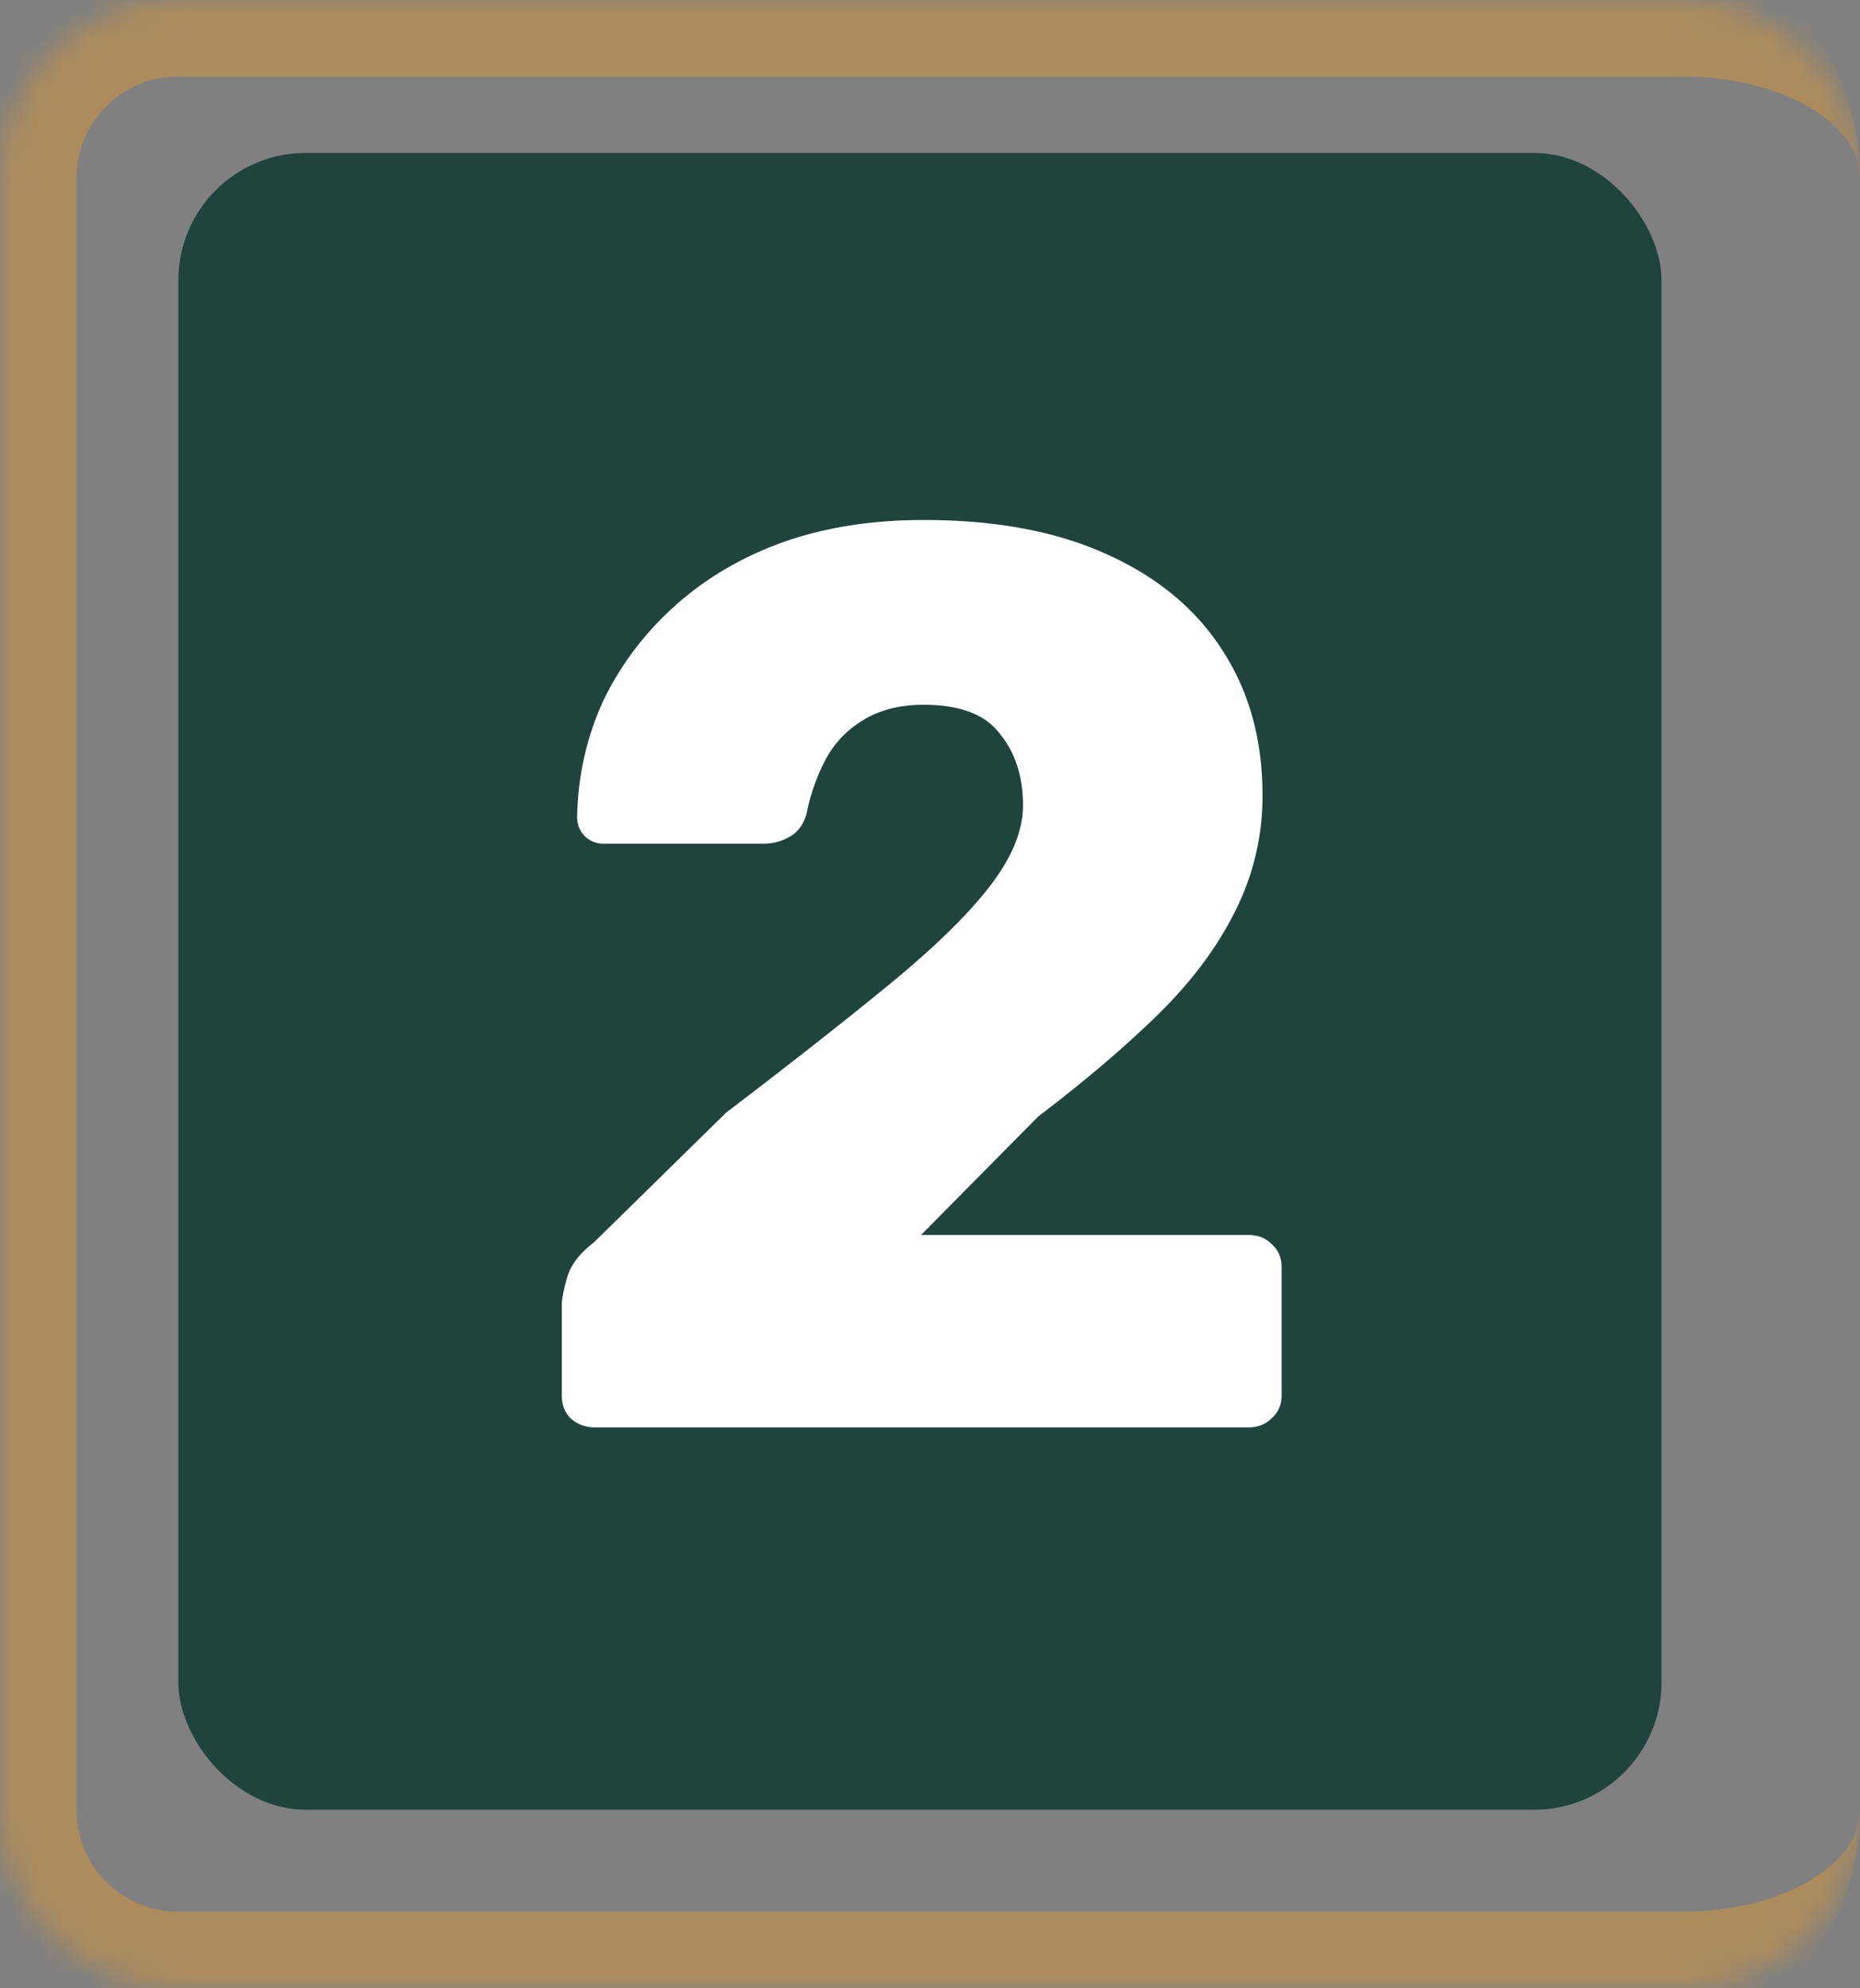
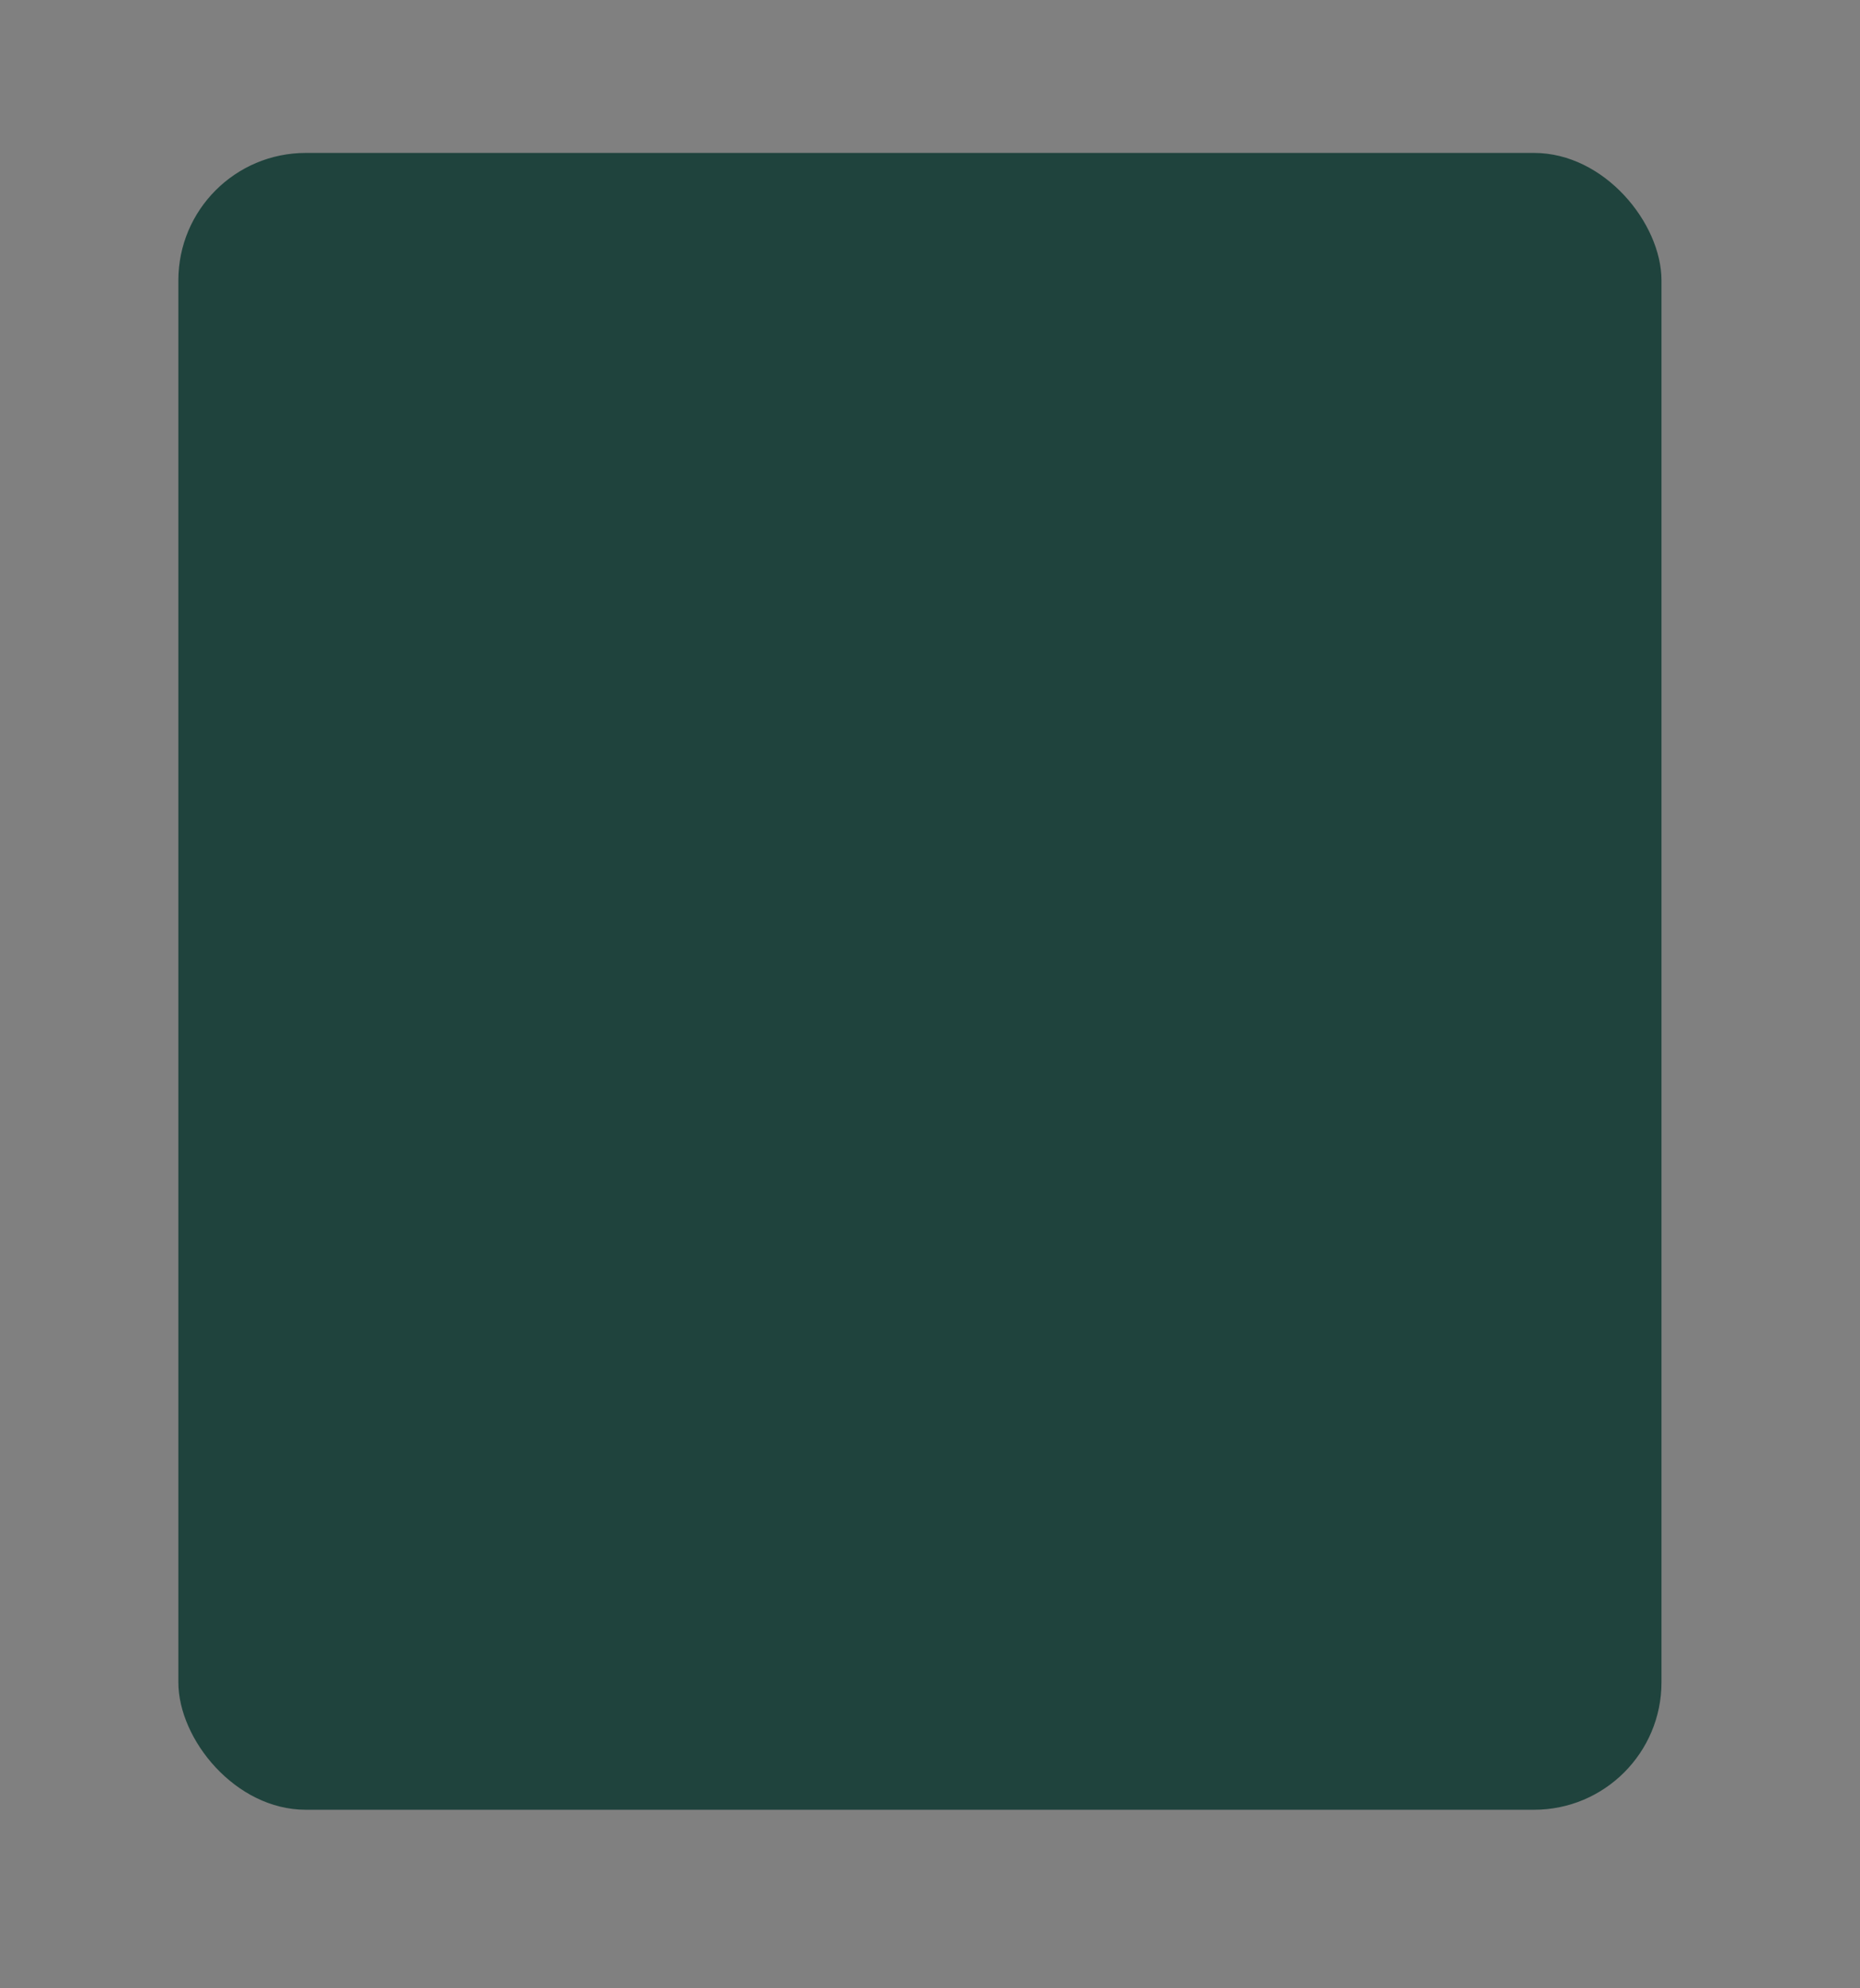
<svg xmlns="http://www.w3.org/2000/svg" width="73" height="78" fill="none">
  <rect width="100%" height="100%" fill="#808080" stroke="none" />
  <rect x="7" y="6" width="58.209" height="65" rx="5" fill="#1F433D" />
  <mask id="a" fill="#fff">
-     <path d="M0 7a7 7 0 0 1 7-7h59a7 7 0 0 1 7 7v64a7 7 0 0 1-7 7H7a7 7 0 0 1-7-7V7Z" />
-   </mask>
+     </mask>
  <path d="M-3 7C-3 1.477 1.477-3 7-3h56c5.523 0 10 4.477 10 10 0-2.21-3.134-4-7-4H7a4 4 0 0 0-4 4h-6Zm76 64c0 5.523-4.477 10-10 10H7C1.477 81-3 76.523-3 71h6a4 4 0 0 0 4 4h59c3.866 0 7-1.79 7-4ZM7 81C1.477 81-3 76.523-3 71V7C-3 1.477 1.477-3 7-3v6a4 4 0 0 0-4 4v64a4 4 0 0 0 4 4v6ZM73 0v78V0Z" fill="#AC8C5D" mask="url(#a)" />
-   <path d="M23.35 56c-.367 0-.683-.117-.95-.35-.233-.233-.35-.533-.35-.9V51.2c0-.233.067-.583.2-1.05.133-.5.483-.967 1.05-1.4l5.2-5.1c2.667-2.033 4.85-3.75 6.55-5.15 1.733-1.433 3.017-2.7 3.85-3.8.833-1.1 1.25-2.133 1.25-3.1 0-1.133-.3-2.067-.9-2.8-.567-.767-1.567-1.15-3-1.15-.967 0-1.783.217-2.45.65-.633.4-1.117.933-1.45 1.6a7.86 7.86 0 0 0-.7 2.05c-.133.433-.367.733-.7.9-.3.167-.633.25-1 .25H23.7c-.3 0-.55-.1-.75-.3-.2-.2-.3-.45-.3-.75.033-1.6.367-3.1 1-4.5a11.918 11.918 0 0 1 2.75-3.7c1.2-1.1 2.617-1.95 4.25-2.55 1.667-.6 3.533-.9 5.6-.9 2.833 0 5.233.45 7.2 1.35 2 .9 3.517 2.167 4.55 3.8 1.033 1.6 1.55 3.483 1.55 5.65a9.957 9.957 0 0 1-1.1 4.6c-.7 1.4-1.717 2.75-3.05 4.05-1.3 1.267-2.85 2.583-4.65 3.95l-4.6 4.65H49c.367 0 .667.117.9.35.267.233.4.533.4.9v5.05c0 .367-.133.667-.4.9-.233.233-.533.35-.9.35H23.35Z" fill="#fff" />
</svg>